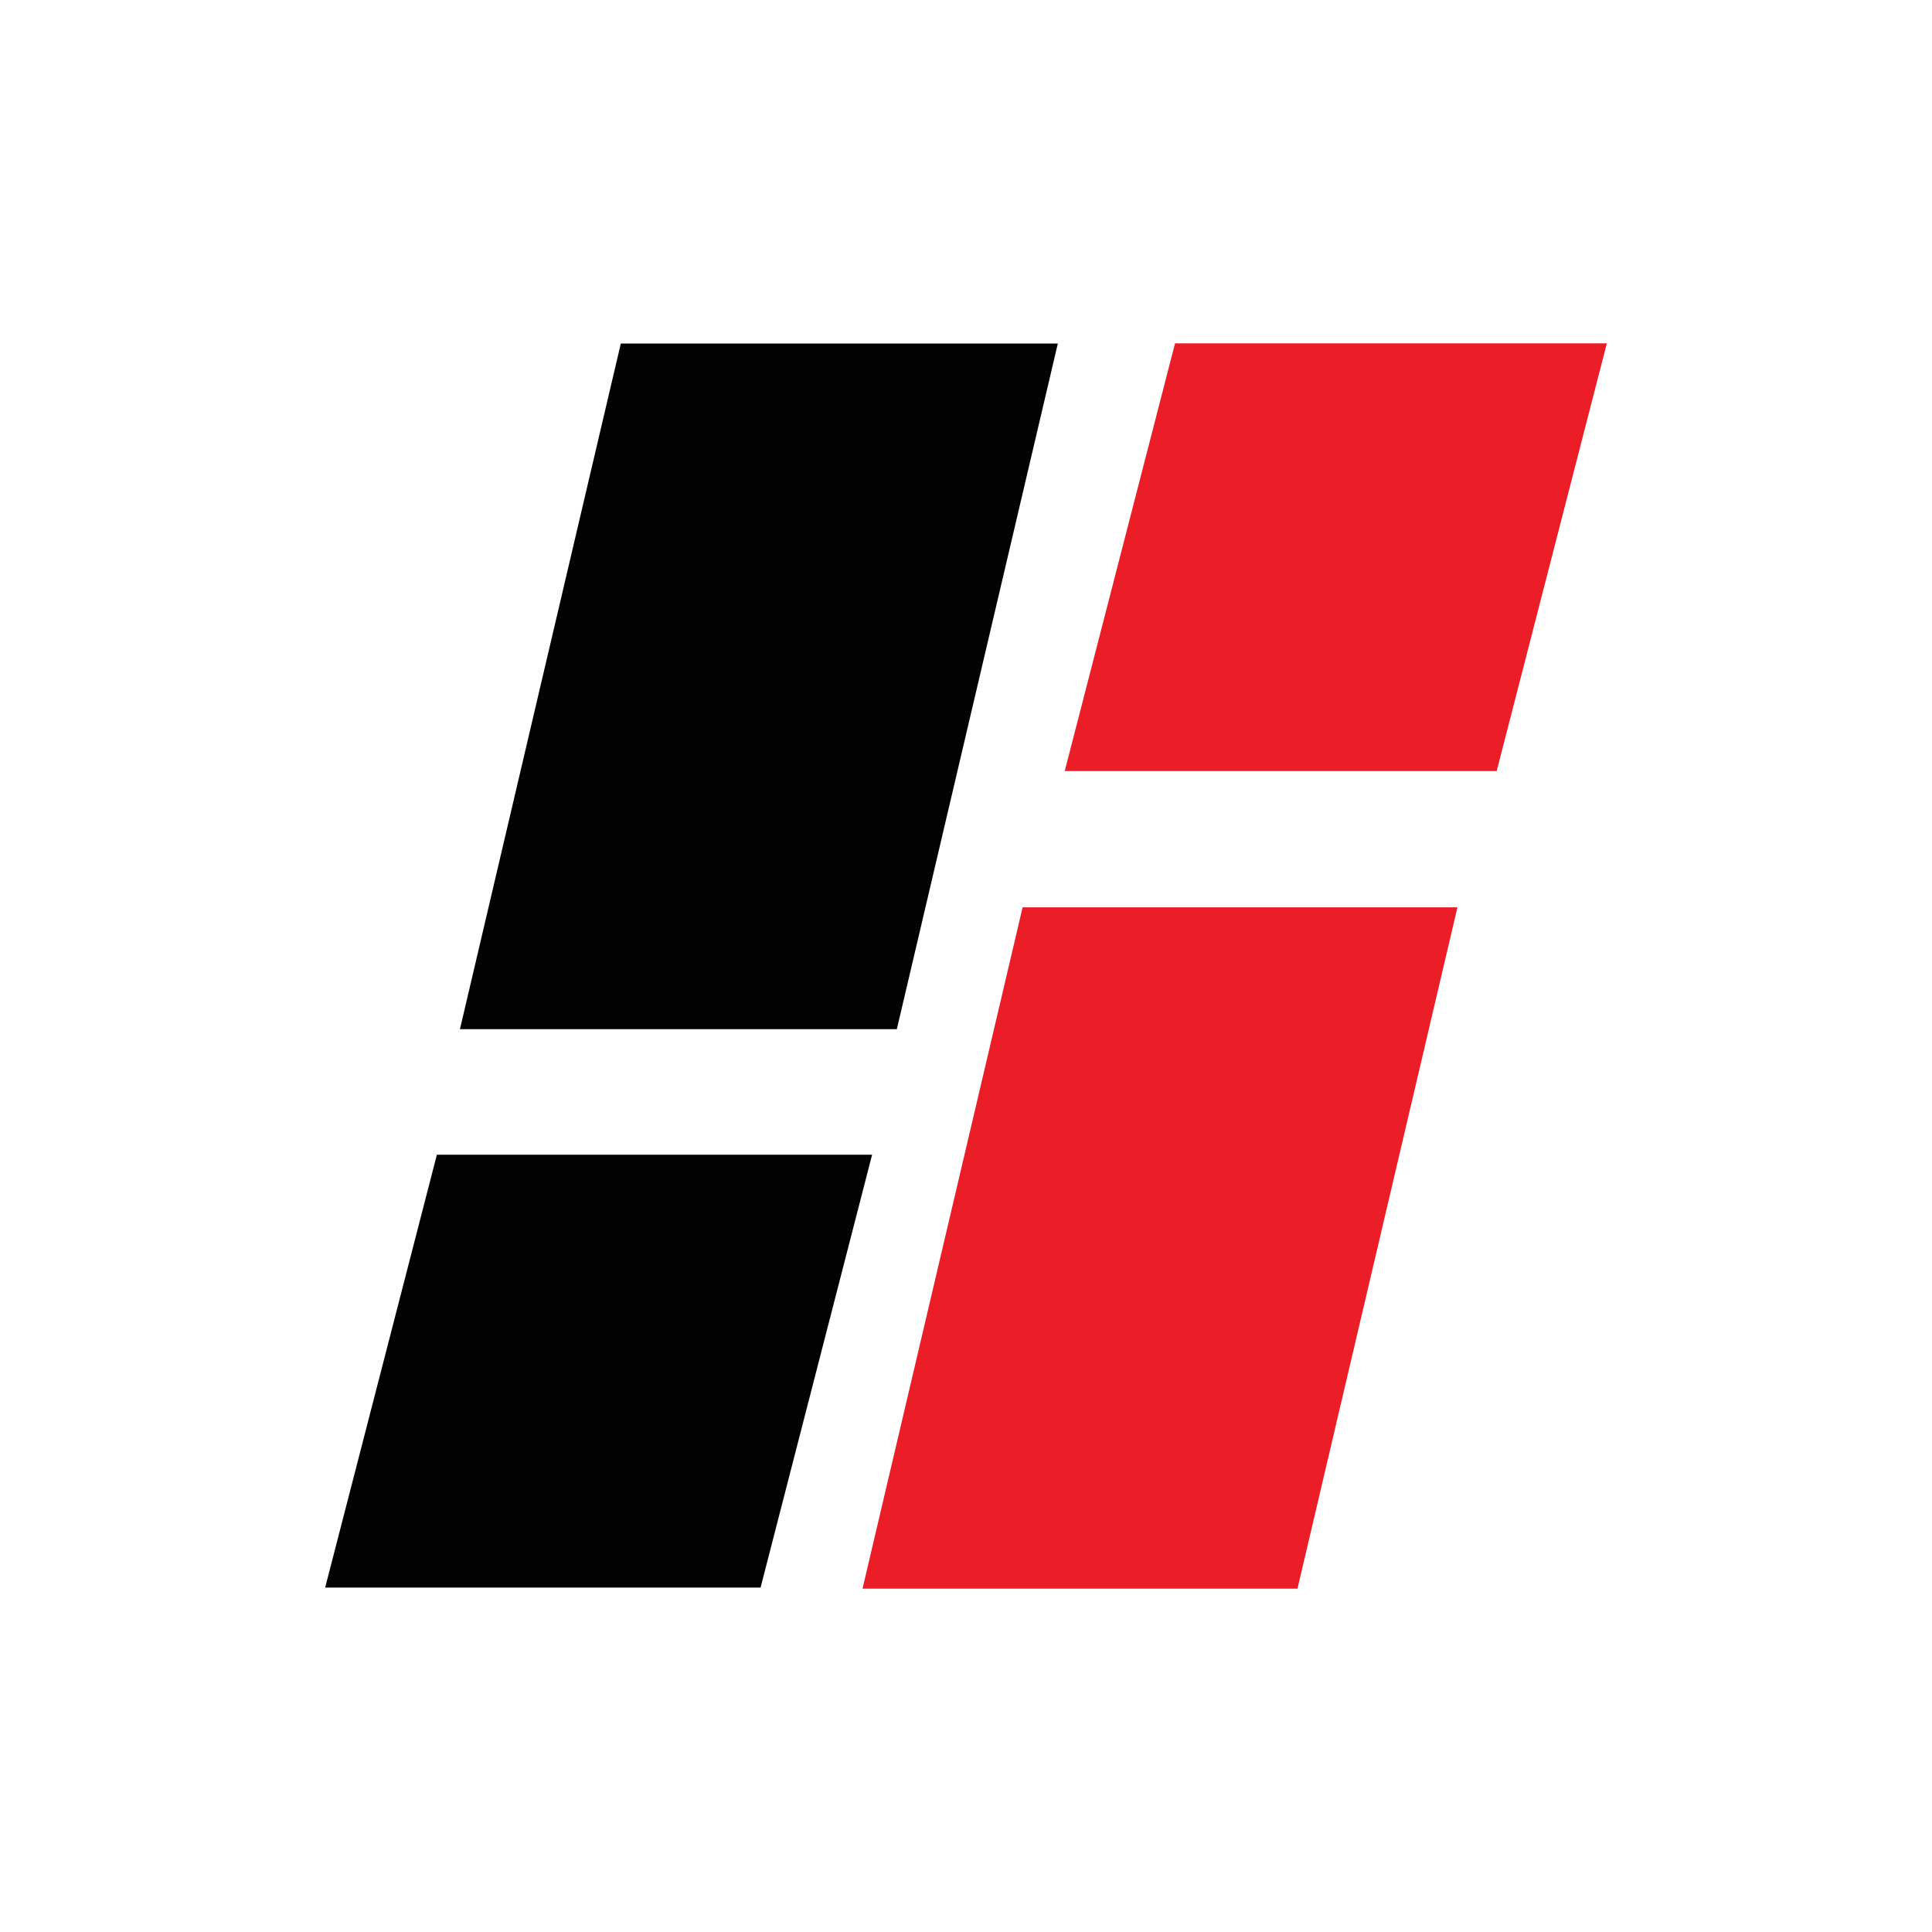
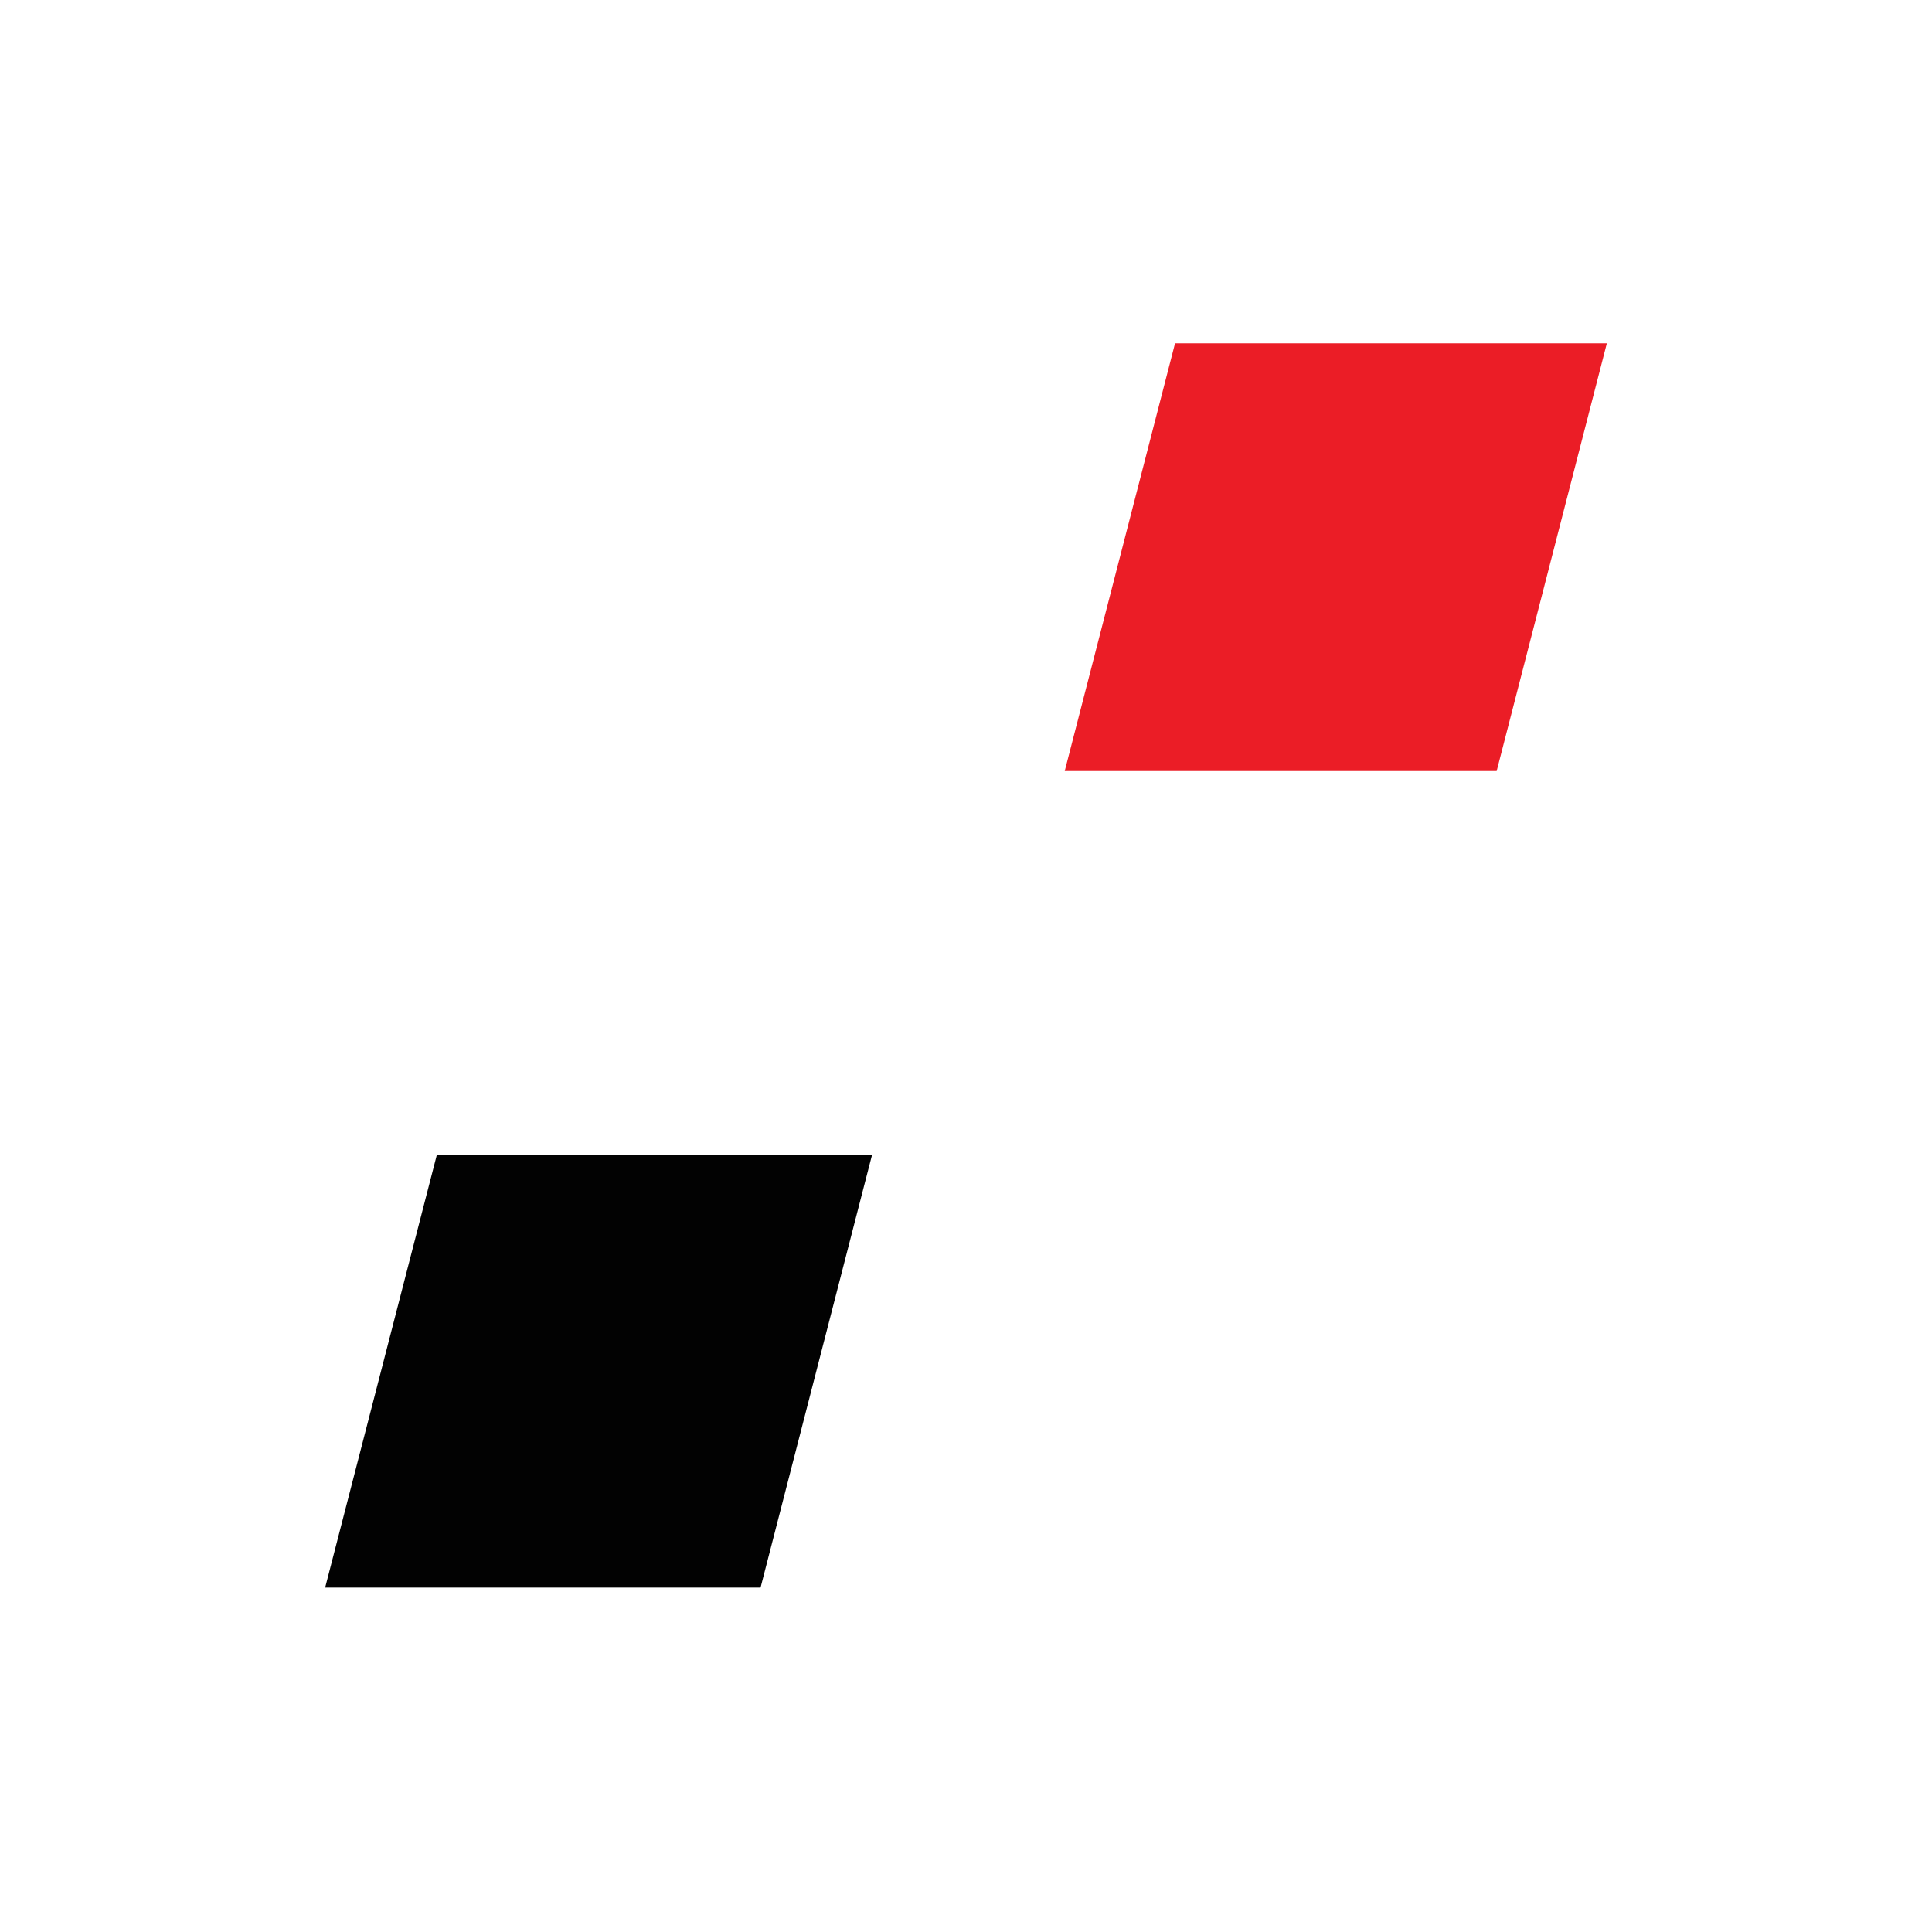
<svg xmlns="http://www.w3.org/2000/svg" id="Layer_1" data-name="Layer 1" viewBox="0 0 300 300">
  <defs>
    <style>.cls-1{fill:#020202;}.cls-2{fill:#eb1d26;}</style>
  </defs>
-   <path class="cls-1" d="M96.4,53.34h67.86l-25,106.47H71.42C79.77,124.24,88.08,88.84,96.4,53.34Z" />
-   <path class="cls-2" d="M133.93,246.69c8.36-35.58,16.59-70.62,24.86-105.8h67.52c-8.31,35.42-16.54,70.46-24.84,105.8Z" />
  <path class="cls-1" d="M118.1,246.52H50.49C56.3,224,62.05,201.75,67.84,179.3h67.58C129.62,201.79,123.88,224.07,118.1,246.52Z" />
  <path class="cls-2" d="M249.51,53.31,232.4,119.73H165.33c5.74-22.26,11.41-44.23,17.13-66.42Z" />
</svg>